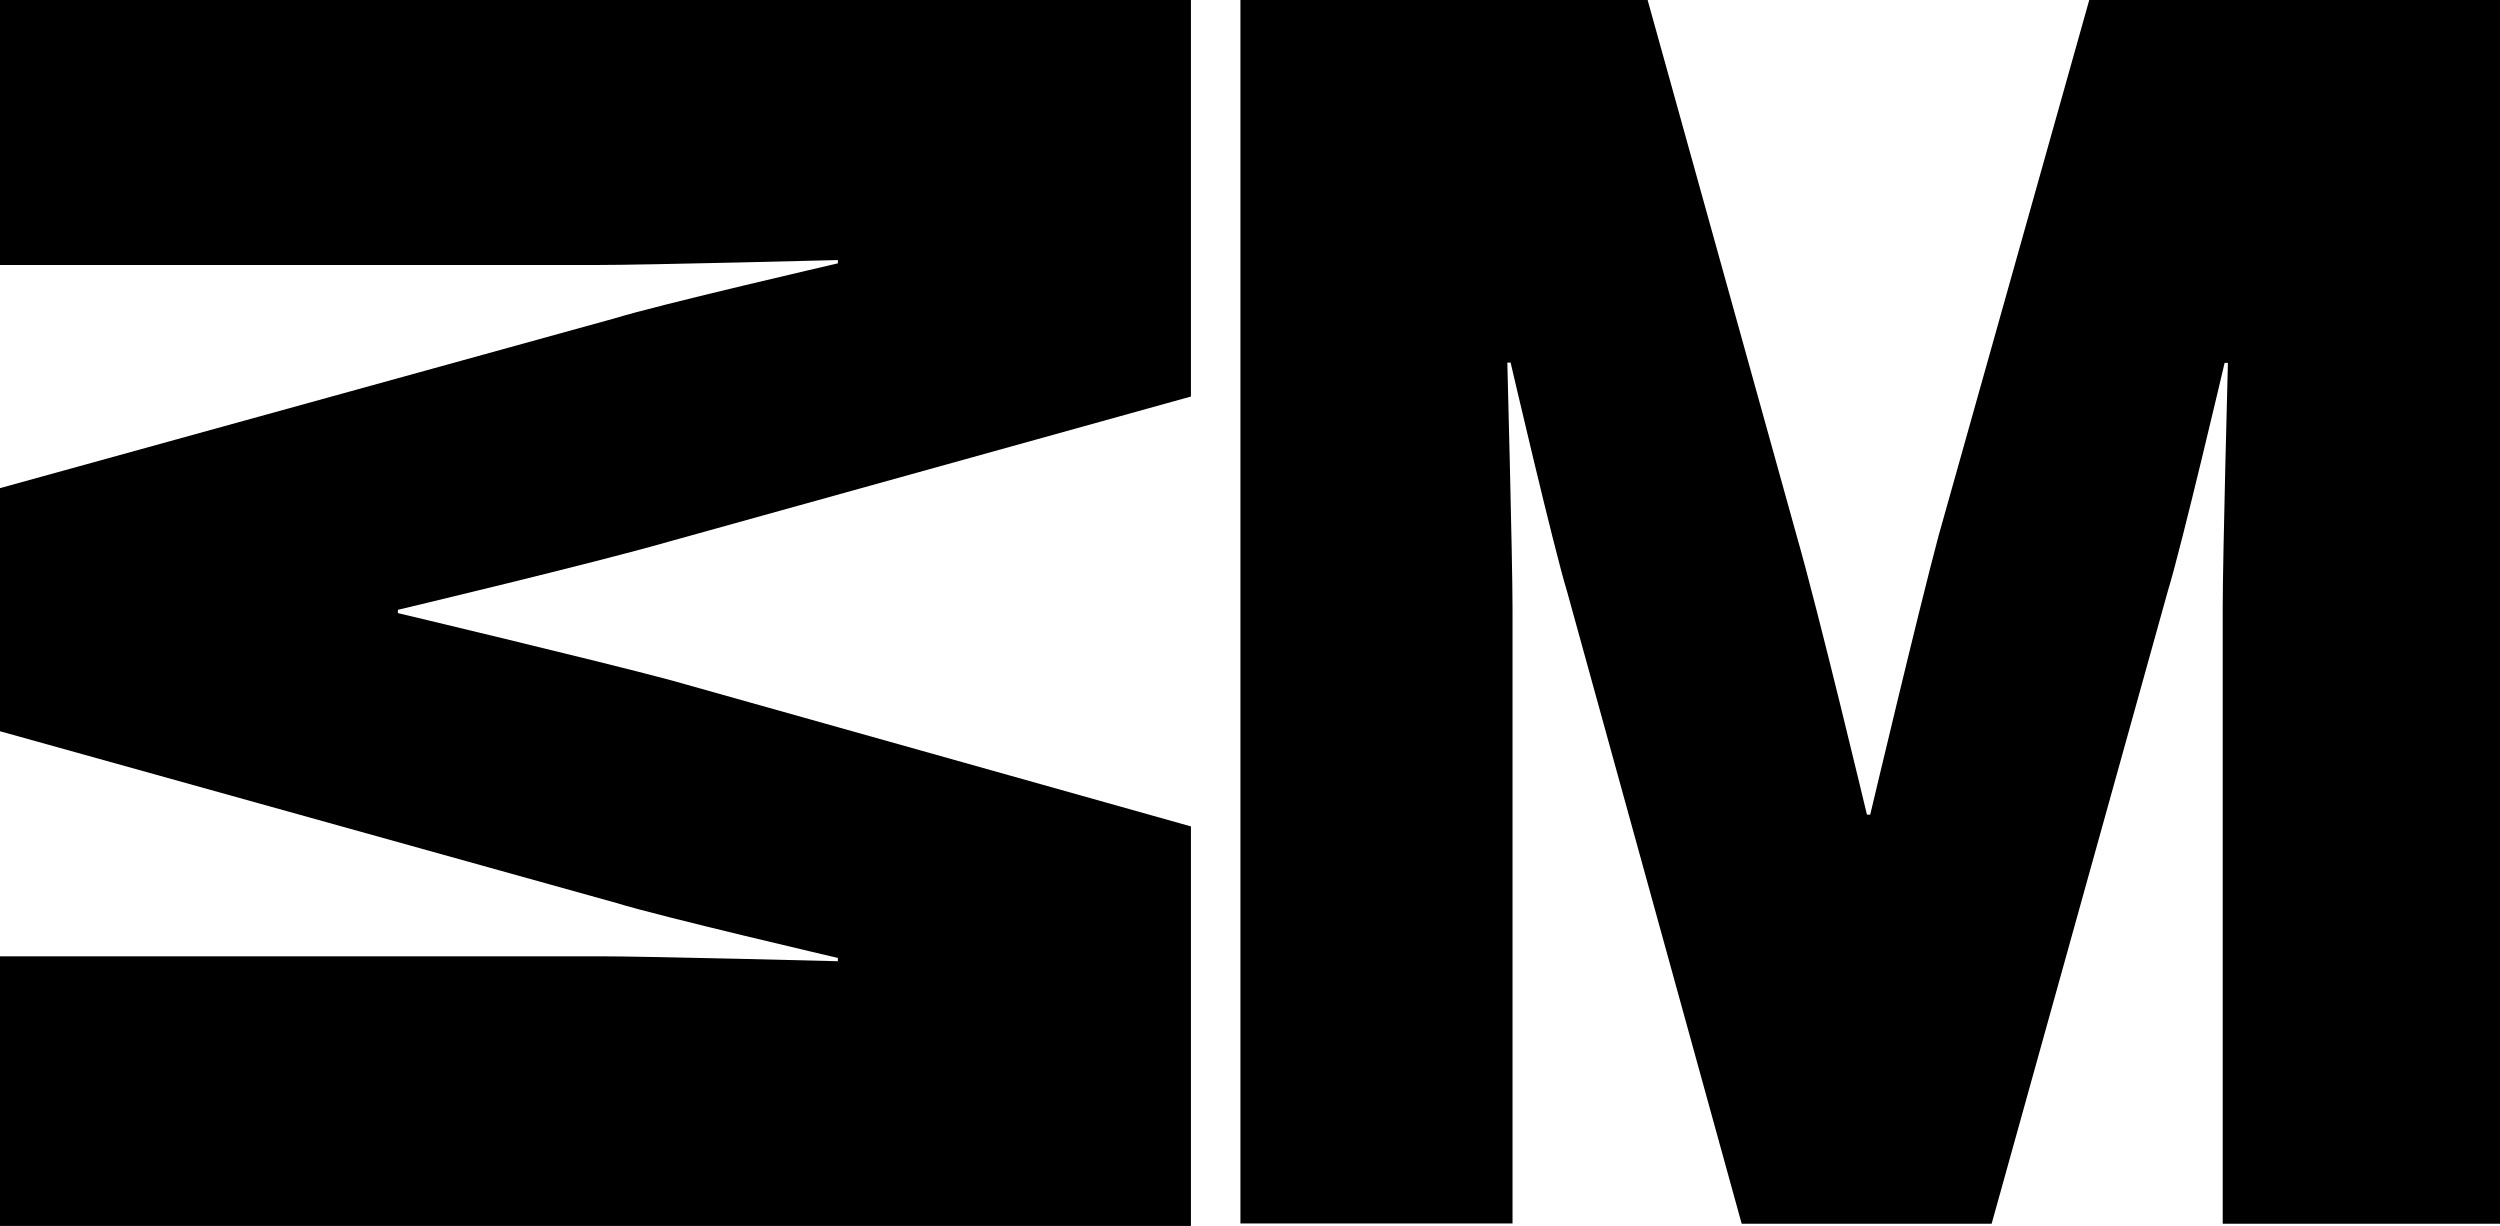
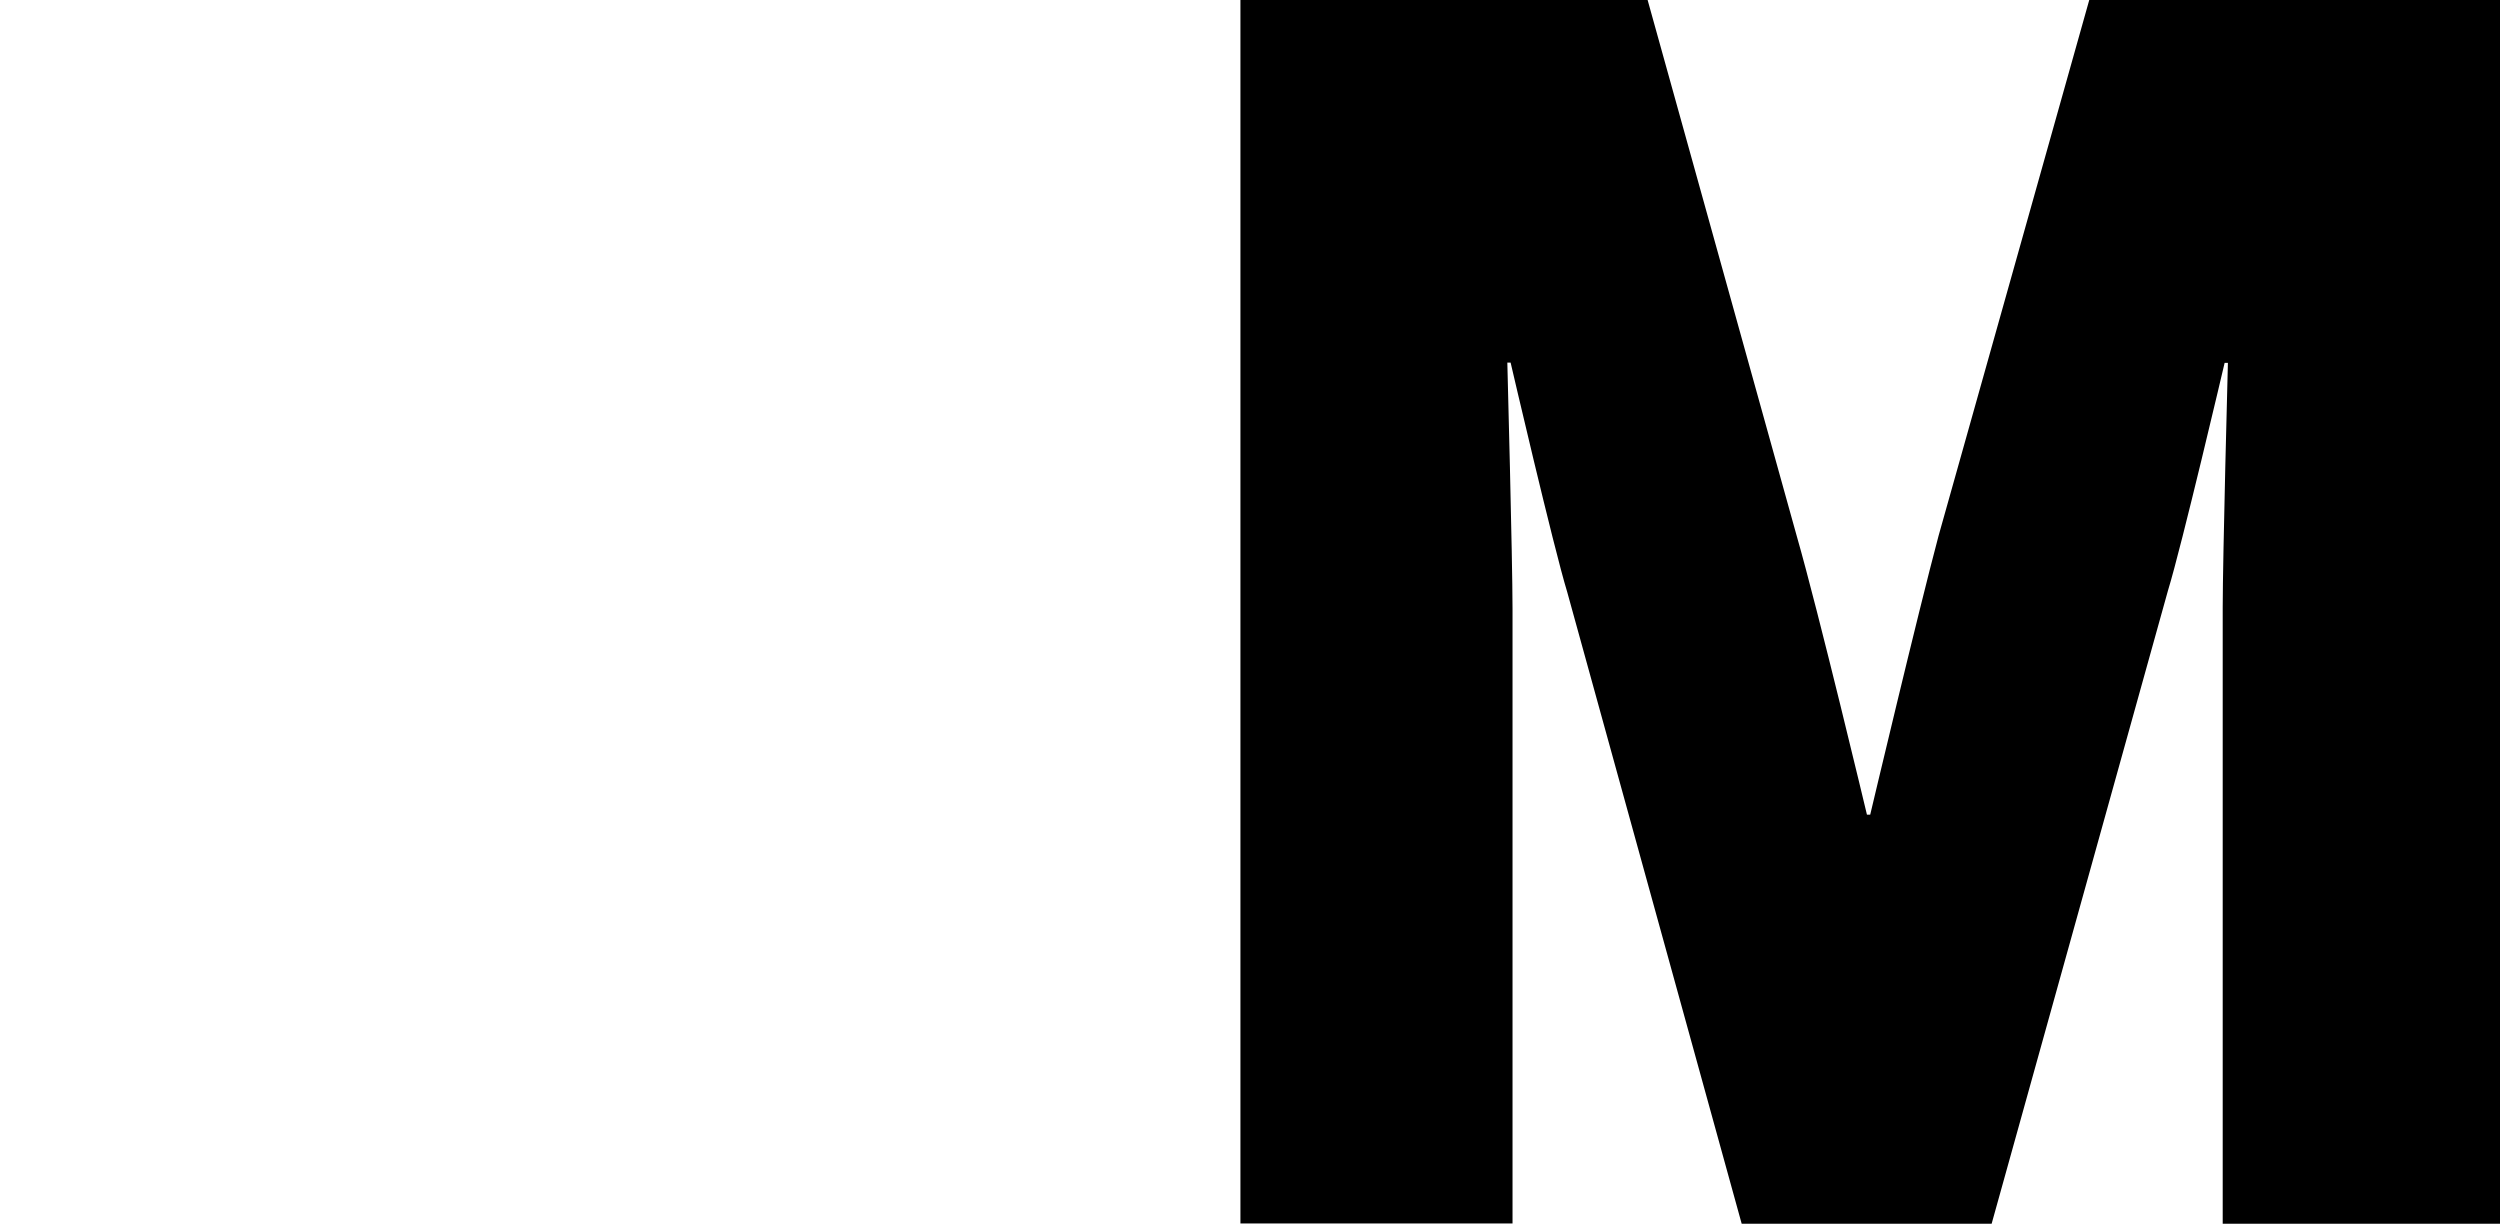
<svg xmlns="http://www.w3.org/2000/svg" id="Layer_2" data-name="Layer 2" viewBox="0 0 91.42 44.83">
  <g id="Layer_1-2" data-name="Layer 1">
    <path d="M45.35,0h14.9l5.45,19.59c.81,2.82,2.57,10.2,2.57,10.2h.12s1.75-7.39,2.5-10.2L76.4,0h15.02v44.75h-10.14v-22.53c0-1.81.19-8.95.19-8.95h-.12s-1.57,6.7-2.07,8.32l-6.45,23.16h-9.14l-6.38-23.1c-.5-1.63-2.07-8.39-2.07-8.39h-.12s.19,7.2.19,9.01v22.47h-9.95V0Z" />
-     <path d="M43.55,0v14.5l-19.07,5.3c-2.74.79-9.93,2.5-9.93,2.5v.12s7.19,1.71,9.93,2.44l19.07,5.36v14.62H0v-9.87h21.93c1.77,0,8.71.18,8.71.18v-.12s-6.52-1.52-8.1-2.01L0,26.74v-8.89l22.48-6.21c1.58-.49,8.16-2.01,8.16-2.01v-.12s-7,.18-8.77.18H0V0h43.55Z" />
  </g>
</svg>